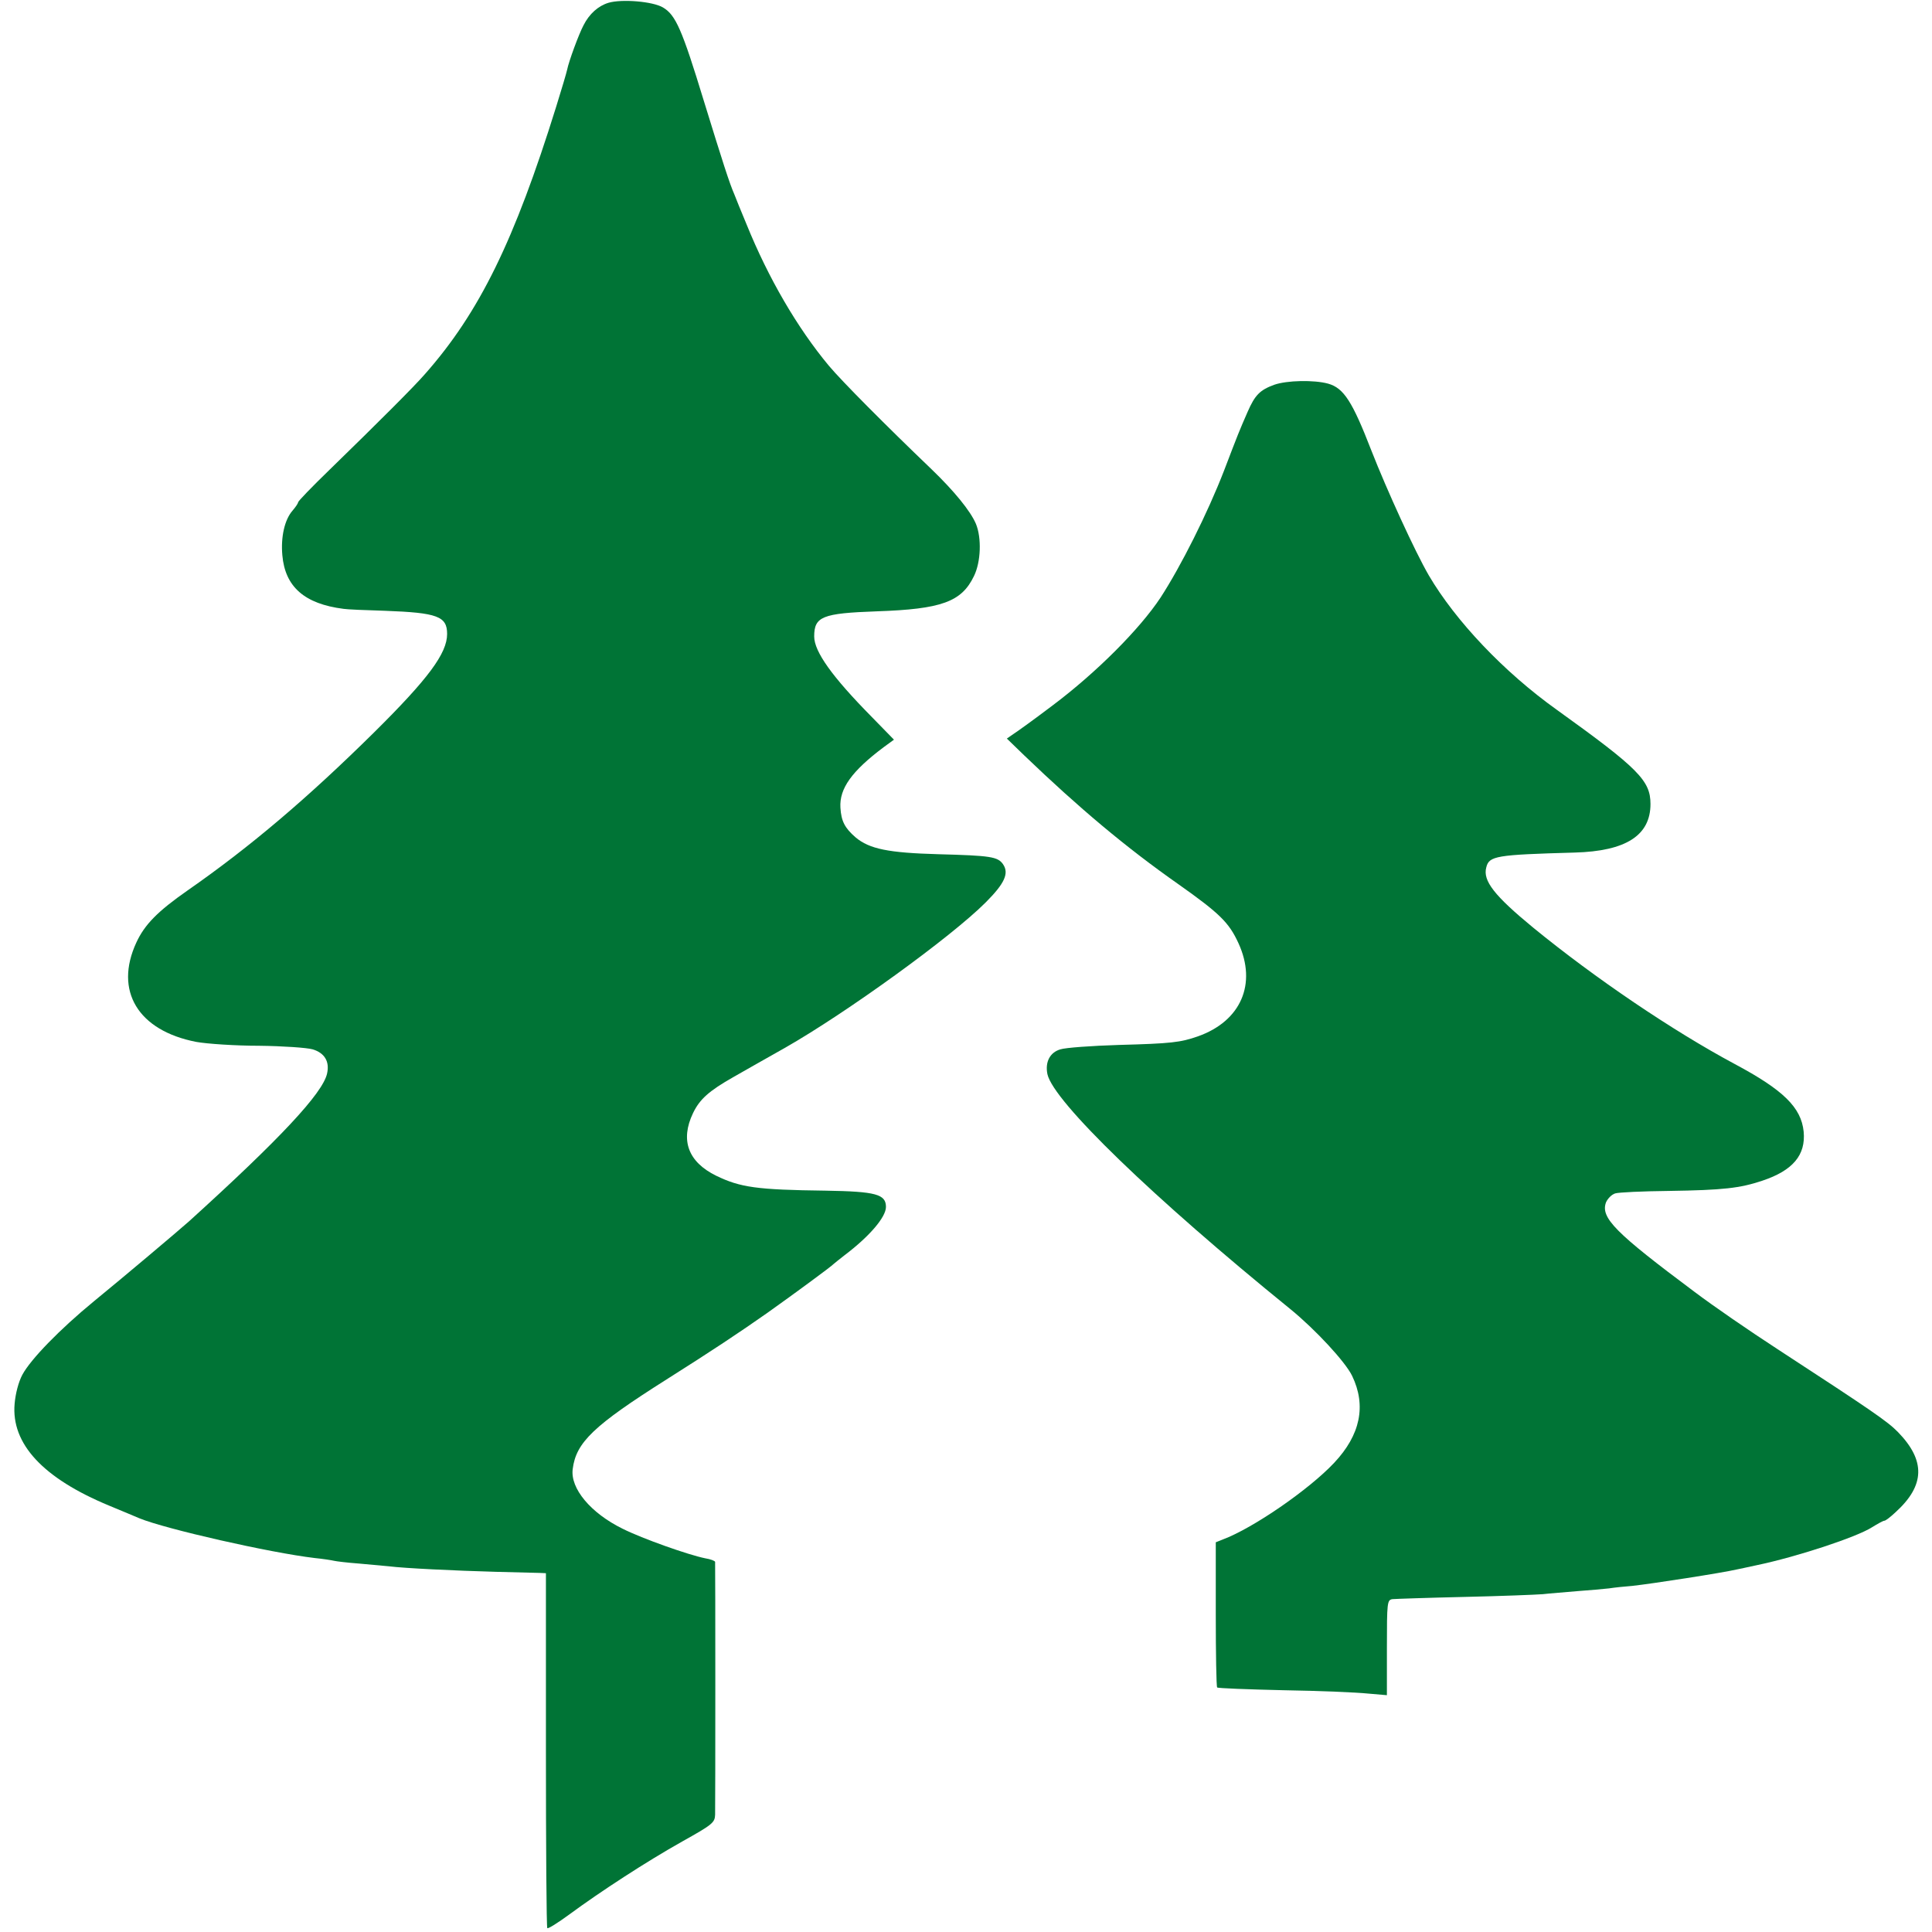
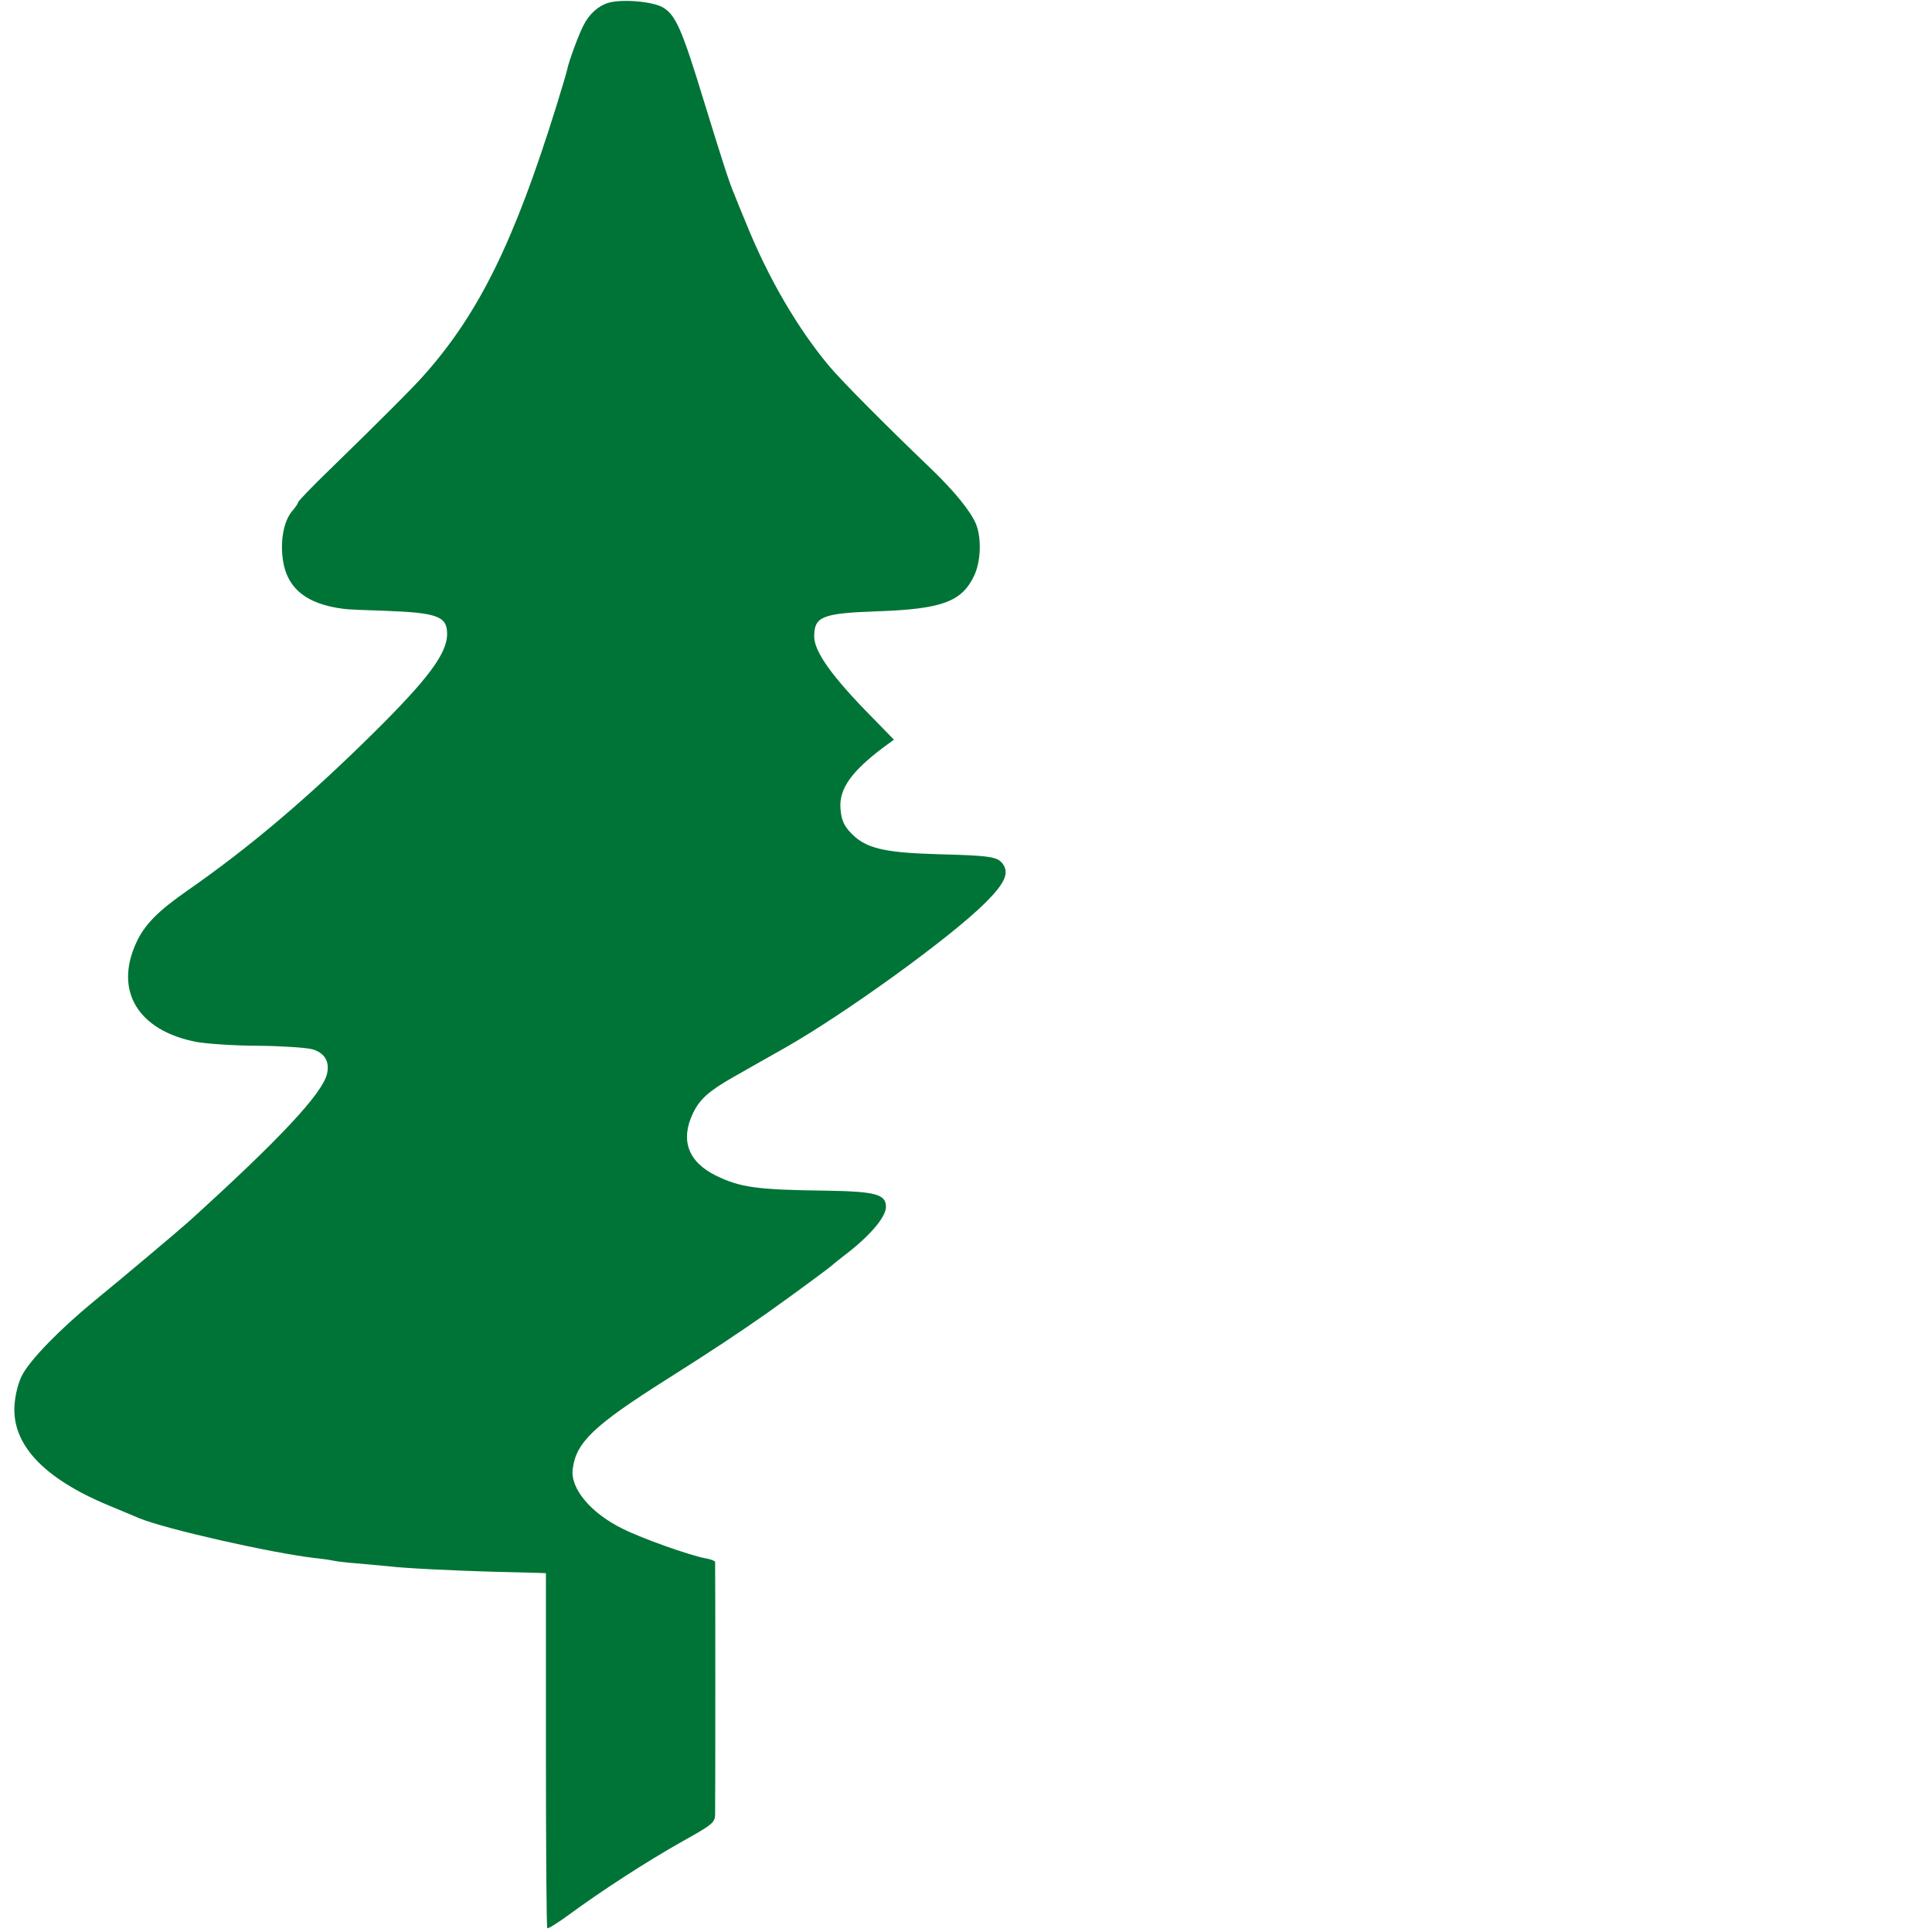
<svg xmlns="http://www.w3.org/2000/svg" version="1.0" width="700pt" height="700pt" viewBox="0 0 700 700" preserveAspectRatio="xMidYMid meet">
  <g transform="translate(0,700) scale(0.1,-0.1)" fill="#007436" stroke="none">
    <path d="M2205 6990 c-37 -11 -70 -40 -91 -82 -17 -32 -53 -130 -59 -160 -2 -10 -20 -71 -40 -135 -151 -485 -278 -745 -475 -968 -37 -43 -167 -173 -348 -349 -62 -60 -112 -112 -112 -116 0 -4 -9 -17 -20 -30 -29 -33 -43 -96 -37 -162 10 -114 80 -176 222 -194 11 -2 79 -5 150 -7 190 -7 225 -20 225 -84 0 -70 -68 -162 -265 -357 -240 -237 -448 -414 -675 -572 -109 -76 -156 -124 -186 -189 -81 -175 6 -319 217 -360 39 -7 142 -14 228 -14 86 -1 173 -7 194 -13 43 -13 62 -44 52 -88 -16 -71 -170 -236 -500 -535 -44 -39 -235 -200 -345 -290 -123 -101 -229 -210 -259 -266 -14 -26 -25 -69 -28 -105 -13 -145 103 -270 342 -369 50 -21 99 -41 110 -46 95 -39 474 -125 635 -144 30 -3 62 -8 70 -10 8 -2 49 -7 90 -10 41 -4 90 -8 109 -10 55 -7 240 -16 388 -20 76 -2 148 -4 159 -4 l22 -1 0 -640 c0 -353 2 -643 5 -646 3 -3 38 19 79 49 114 84 280 192 410 265 109 61 118 68 119 97 1 38 1 908 0 916 -1 4 -17 10 -36 13 -60 12 -227 71 -299 107 -116 57 -190 146 -181 216 12 97 76 158 340 325 163 103 264 170 365 241 100 71 233 169 240 177 3 3 21 17 40 32 90 68 150 138 150 175 0 46 -36 56 -218 59 -251 3 -310 12 -397 54 -102 50 -131 129 -84 227 24 50 57 80 147 131 37 21 121 69 187 106 221 126 600 400 726 526 69 69 86 106 63 139 -19 27 -45 31 -234 36 -181 5 -250 19 -300 61 -39 34 -52 58 -55 108 -4 69 41 132 157 219 l37 27 -81 83 c-143 145 -208 236 -208 291 0 72 29 84 226 91 235 8 308 34 353 128 25 51 28 138 7 189 -20 47 -79 119 -161 198 -165 158 -326 320 -372 375 -114 137 -219 317 -298 512 -20 48 -40 97 -44 108 -18 41 -42 116 -111 340 -79 259 -102 311 -148 338 -37 22 -149 31 -197 17z" />
-     <path d="M4617 5606 c-52 -19 -70 -37 -97 -99 -31 -71 -33 -76 -85 -212 -60 -155 -156 -346 -230 -460 -76 -115 -233 -272 -390 -390 -66 -50 -131 -97 -144 -105 l-23 -16 63 -61 c198 -190 368 -333 559 -467 150 -106 183 -139 217 -213 68 -148 9 -283 -147 -338 -63 -22 -97 -26 -285 -31 -99 -3 -195 -10 -213 -16 -38 -11 -56 -46 -47 -90 22 -99 382 -447 880 -851 92 -75 200 -192 224 -242 52 -108 30 -214 -65 -315 -91 -97 -294 -237 -404 -278 l-25 -10 0 -260 c0 -143 2 -263 5 -266 3 -3 111 -7 240 -10 129 -2 267 -8 305 -12 l70 -6 0 172 c0 165 1 173 20 176 11 1 128 5 260 8 132 3 260 8 285 10 25 3 81 7 125 11 44 3 96 8 115 10 19 3 57 7 84 9 73 8 325 47 381 60 6 1 37 8 70 15 144 30 360 101 417 137 21 13 41 24 45 24 5 0 23 14 41 31 107 97 109 187 9 290 -38 39 -92 76 -437 301 -103 67 -231 155 -300 207 -288 215 -342 269 -321 325 6 13 20 28 33 32 12 4 99 8 193 9 200 3 259 10 340 37 111 37 158 93 150 178 -9 88 -74 151 -250 245 -224 120 -505 310 -730 494 -141 116 -183 170 -170 218 10 42 35 46 320 54 186 5 275 62 275 176 0 85 -44 129 -339 341 -192 137 -367 322 -464 487 -50 86 -152 309 -208 452 -69 178 -100 227 -157 243 -51 14 -149 12 -195 -4z" />
  </g>
</svg>